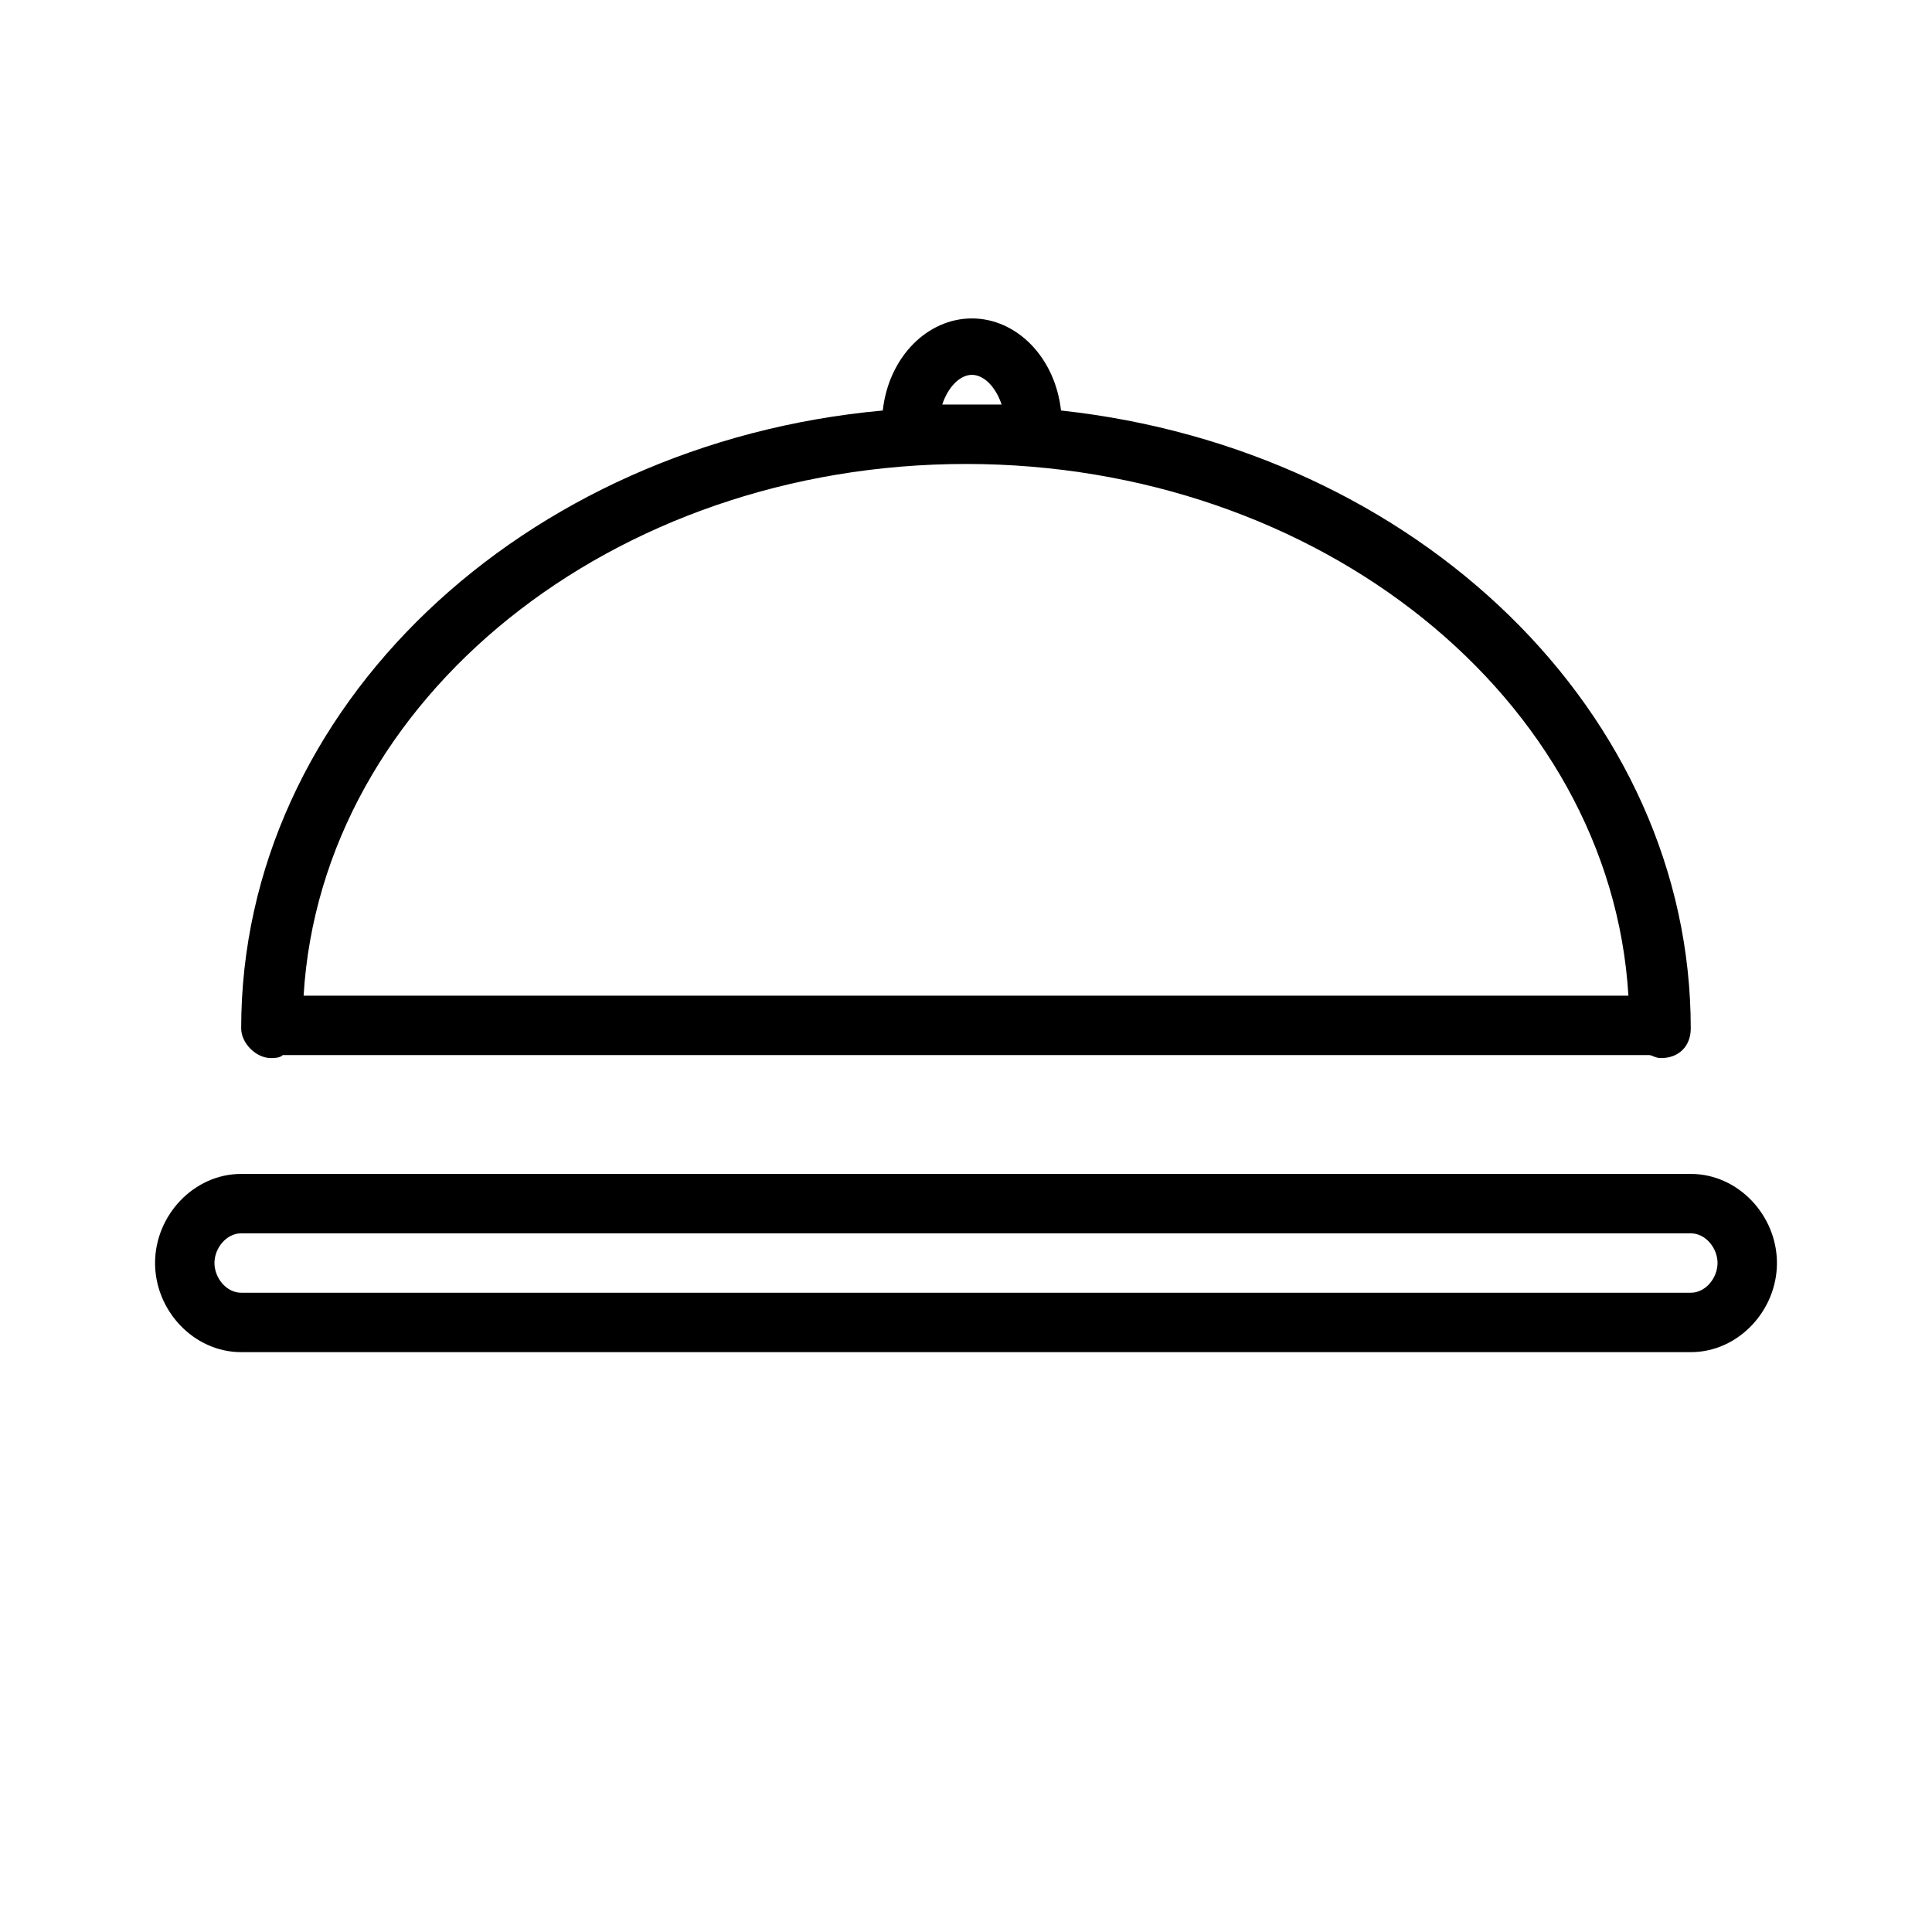
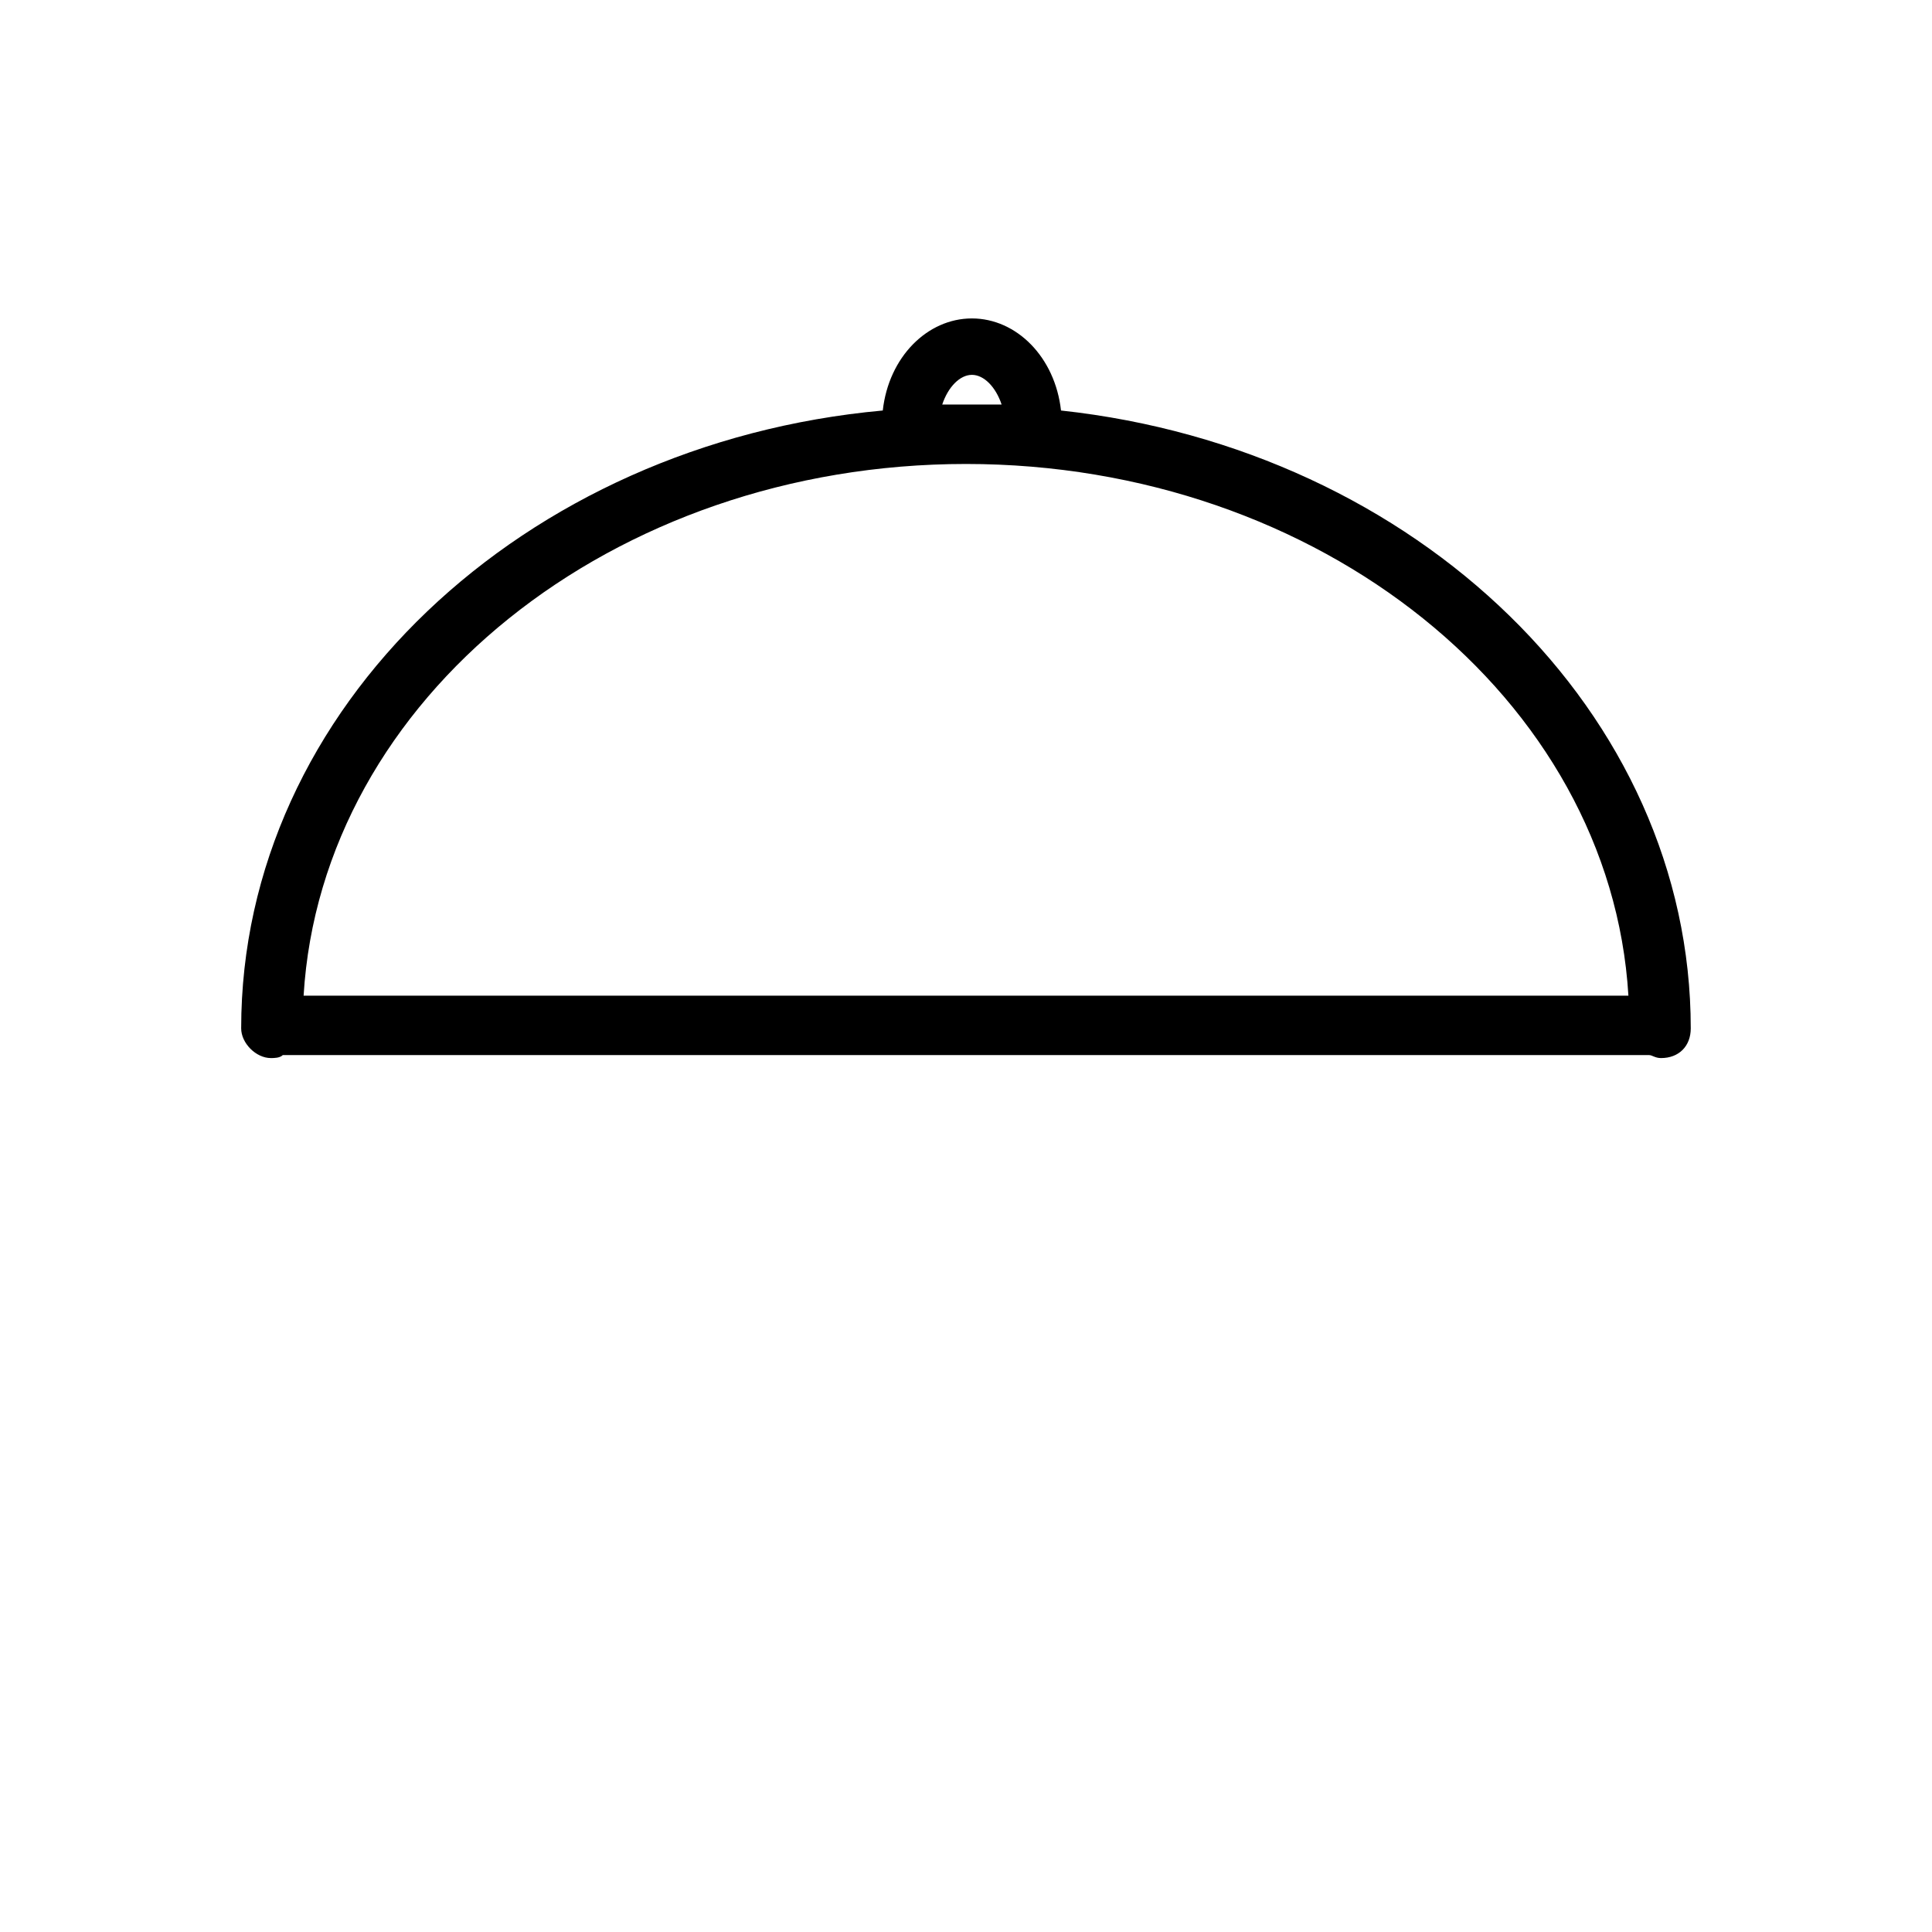
<svg xmlns="http://www.w3.org/2000/svg" fill="#000000" width="800px" height="800px" version="1.1" viewBox="144 144 512 512">
  <g>
-     <path d="m592.07 455.1h-384.15c-12.594 0-22.828 11.02-22.828 23.617 0 12.594 10.234 23.617 22.828 23.617h384.16c12.594 0 22.828-11.02 22.828-23.617 0-12.594-10.234-23.617-22.832-23.617zm0 31.488h-384.15c-3.938 0-7.086-3.938-7.086-7.871 0-3.938 3.148-7.871 7.086-7.871h384.16c3.938 0 7.086 3.938 7.086 7.871-0.004 3.938-3.152 7.871-7.09 7.871z" />
    <path d="m215.79 424.4c0.789 0 2.363 0 3.148-0.789h362.11c0.789 0 1.574 0.789 3.148 0.789 4.723 0 7.871-3.148 7.871-7.871 0-83.445-72.422-153.5-166.89-163.74-1.574-14.168-11.809-24.402-23.617-24.402-11.809 0-22.043 10.234-23.617 24.402-95.246 8.656-170.03 78.719-170.03 163.74 0 3.934 3.934 7.871 7.871 7.871zm185.78-181.06c3.148 0 6.297 3.148 7.871 7.871h-9.445-6.297c1.57-4.723 4.723-7.871 7.871-7.871zm-1.574 23.617c93.676 0 170.82 62.188 175.55 140.91h-351.09c4.723-78.723 81.867-140.91 175.55-140.91z" />
  </g>
</svg>